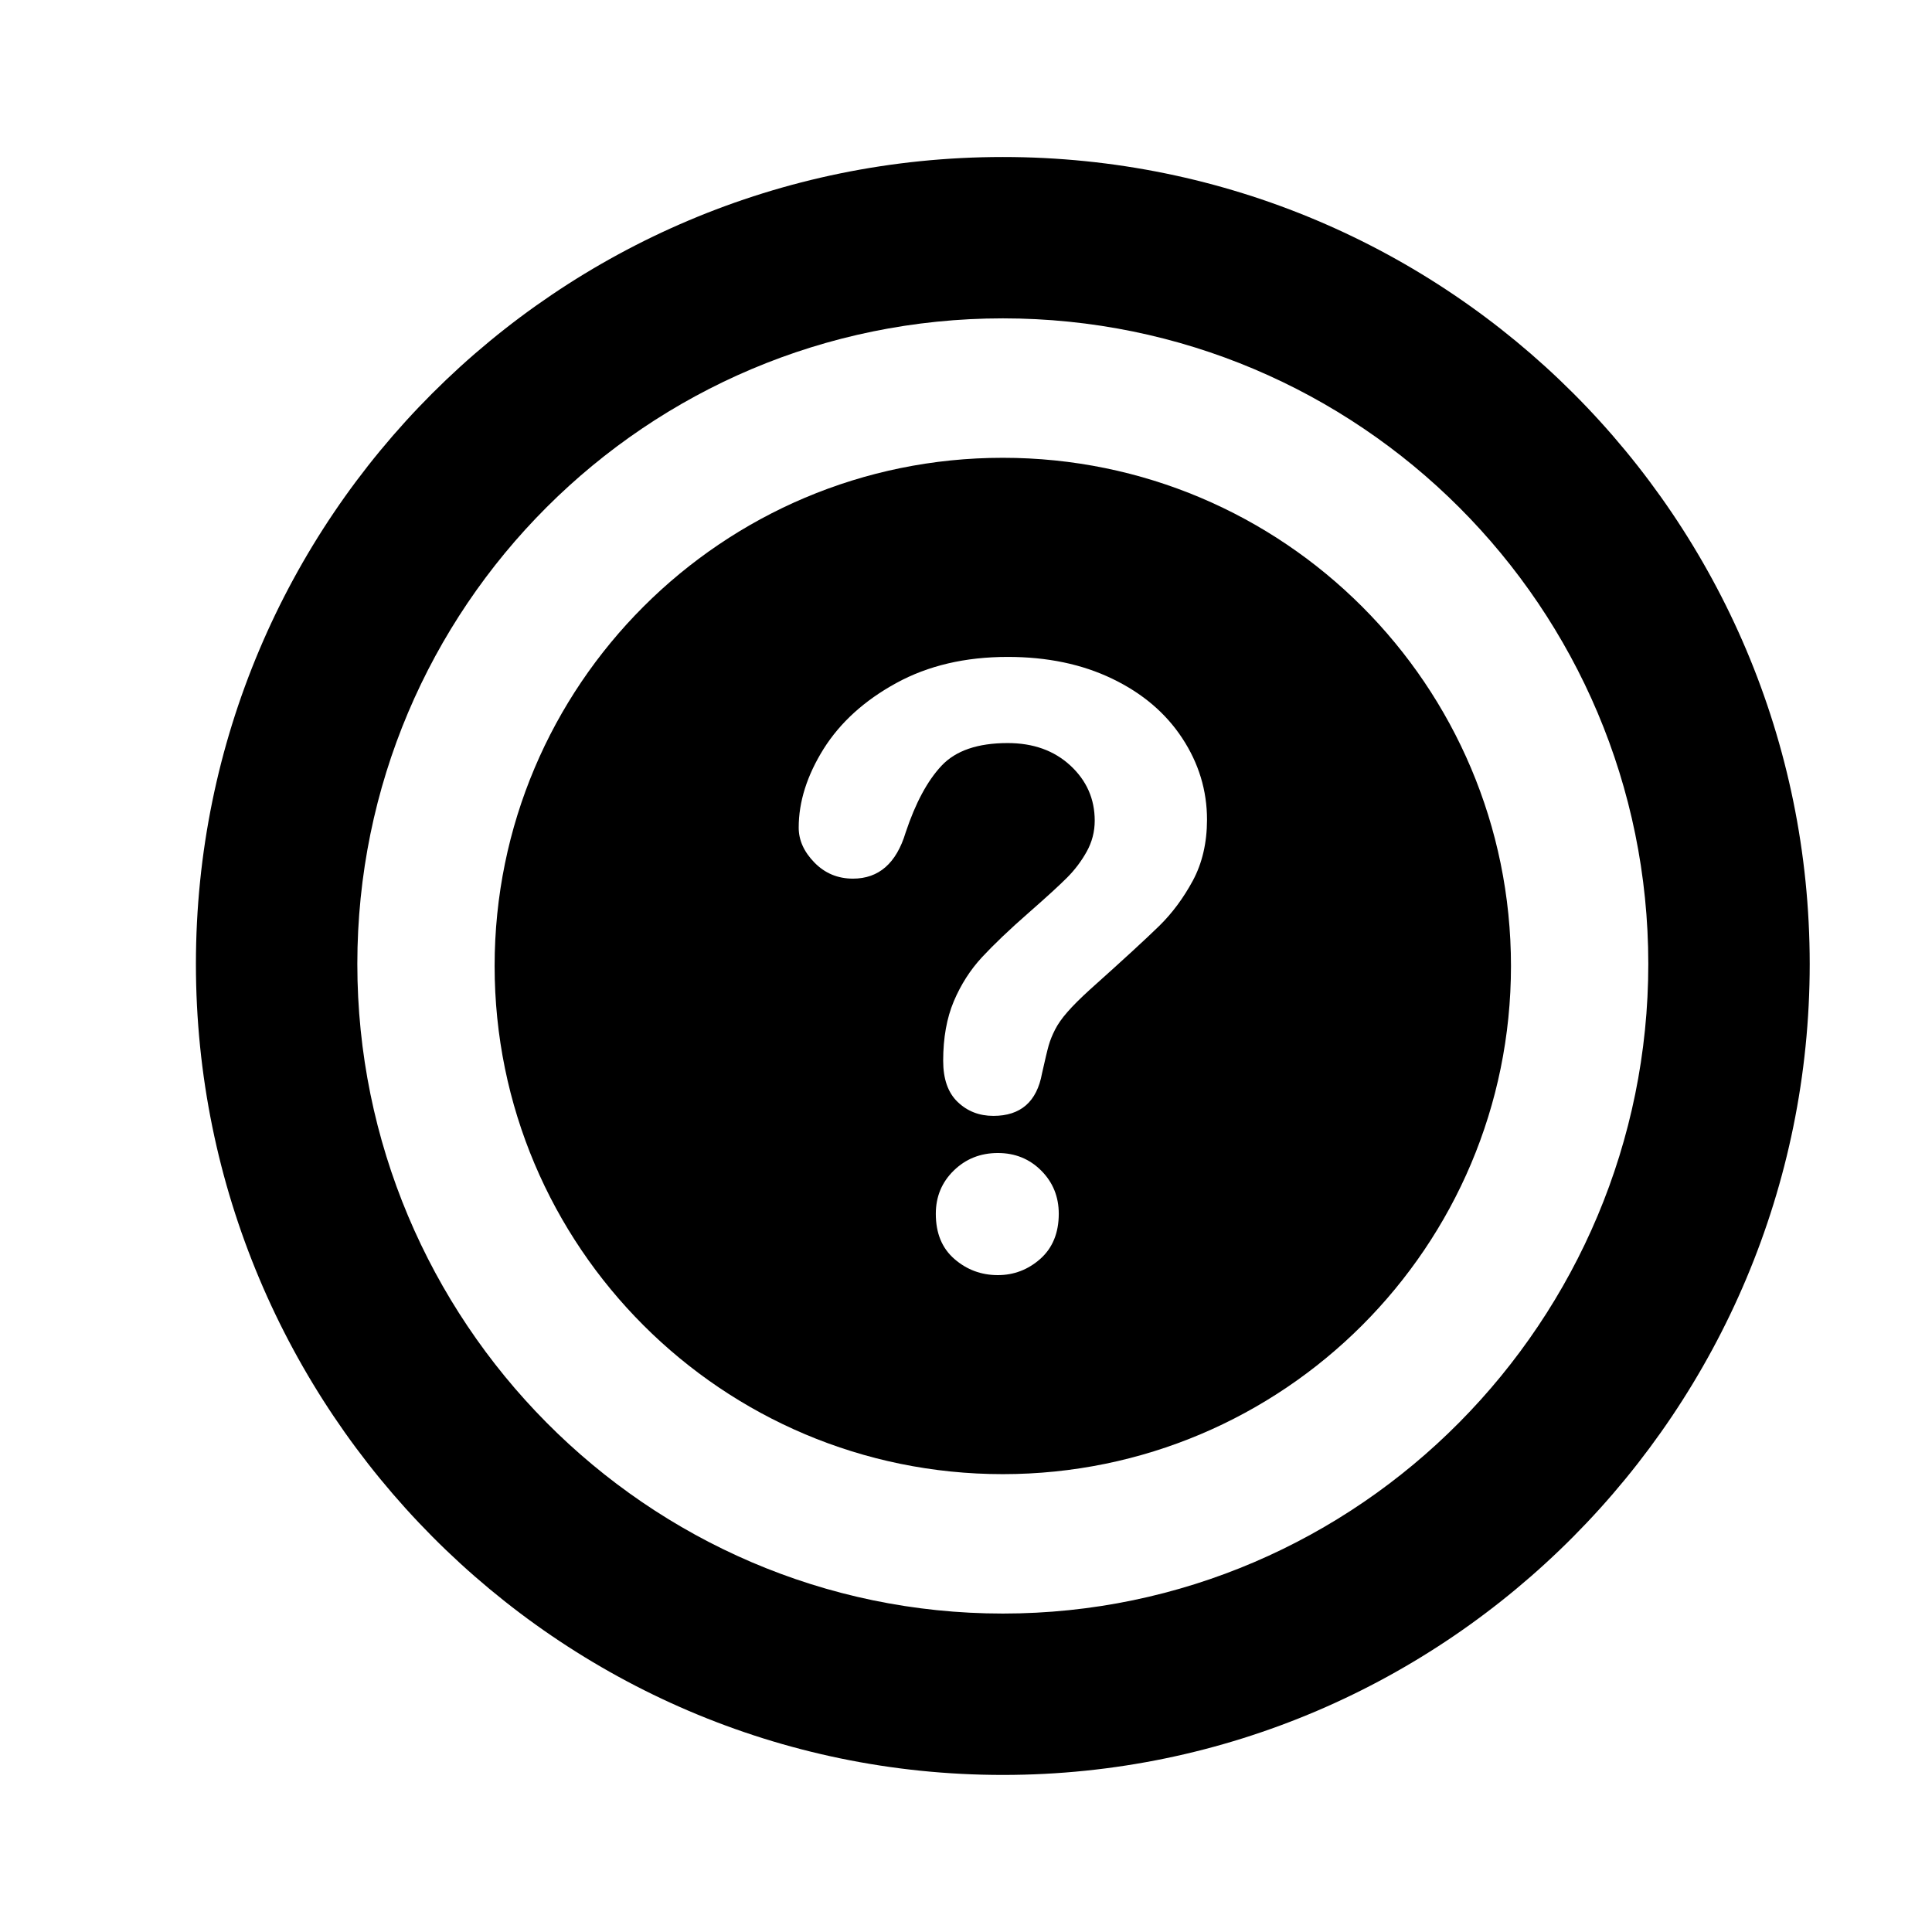
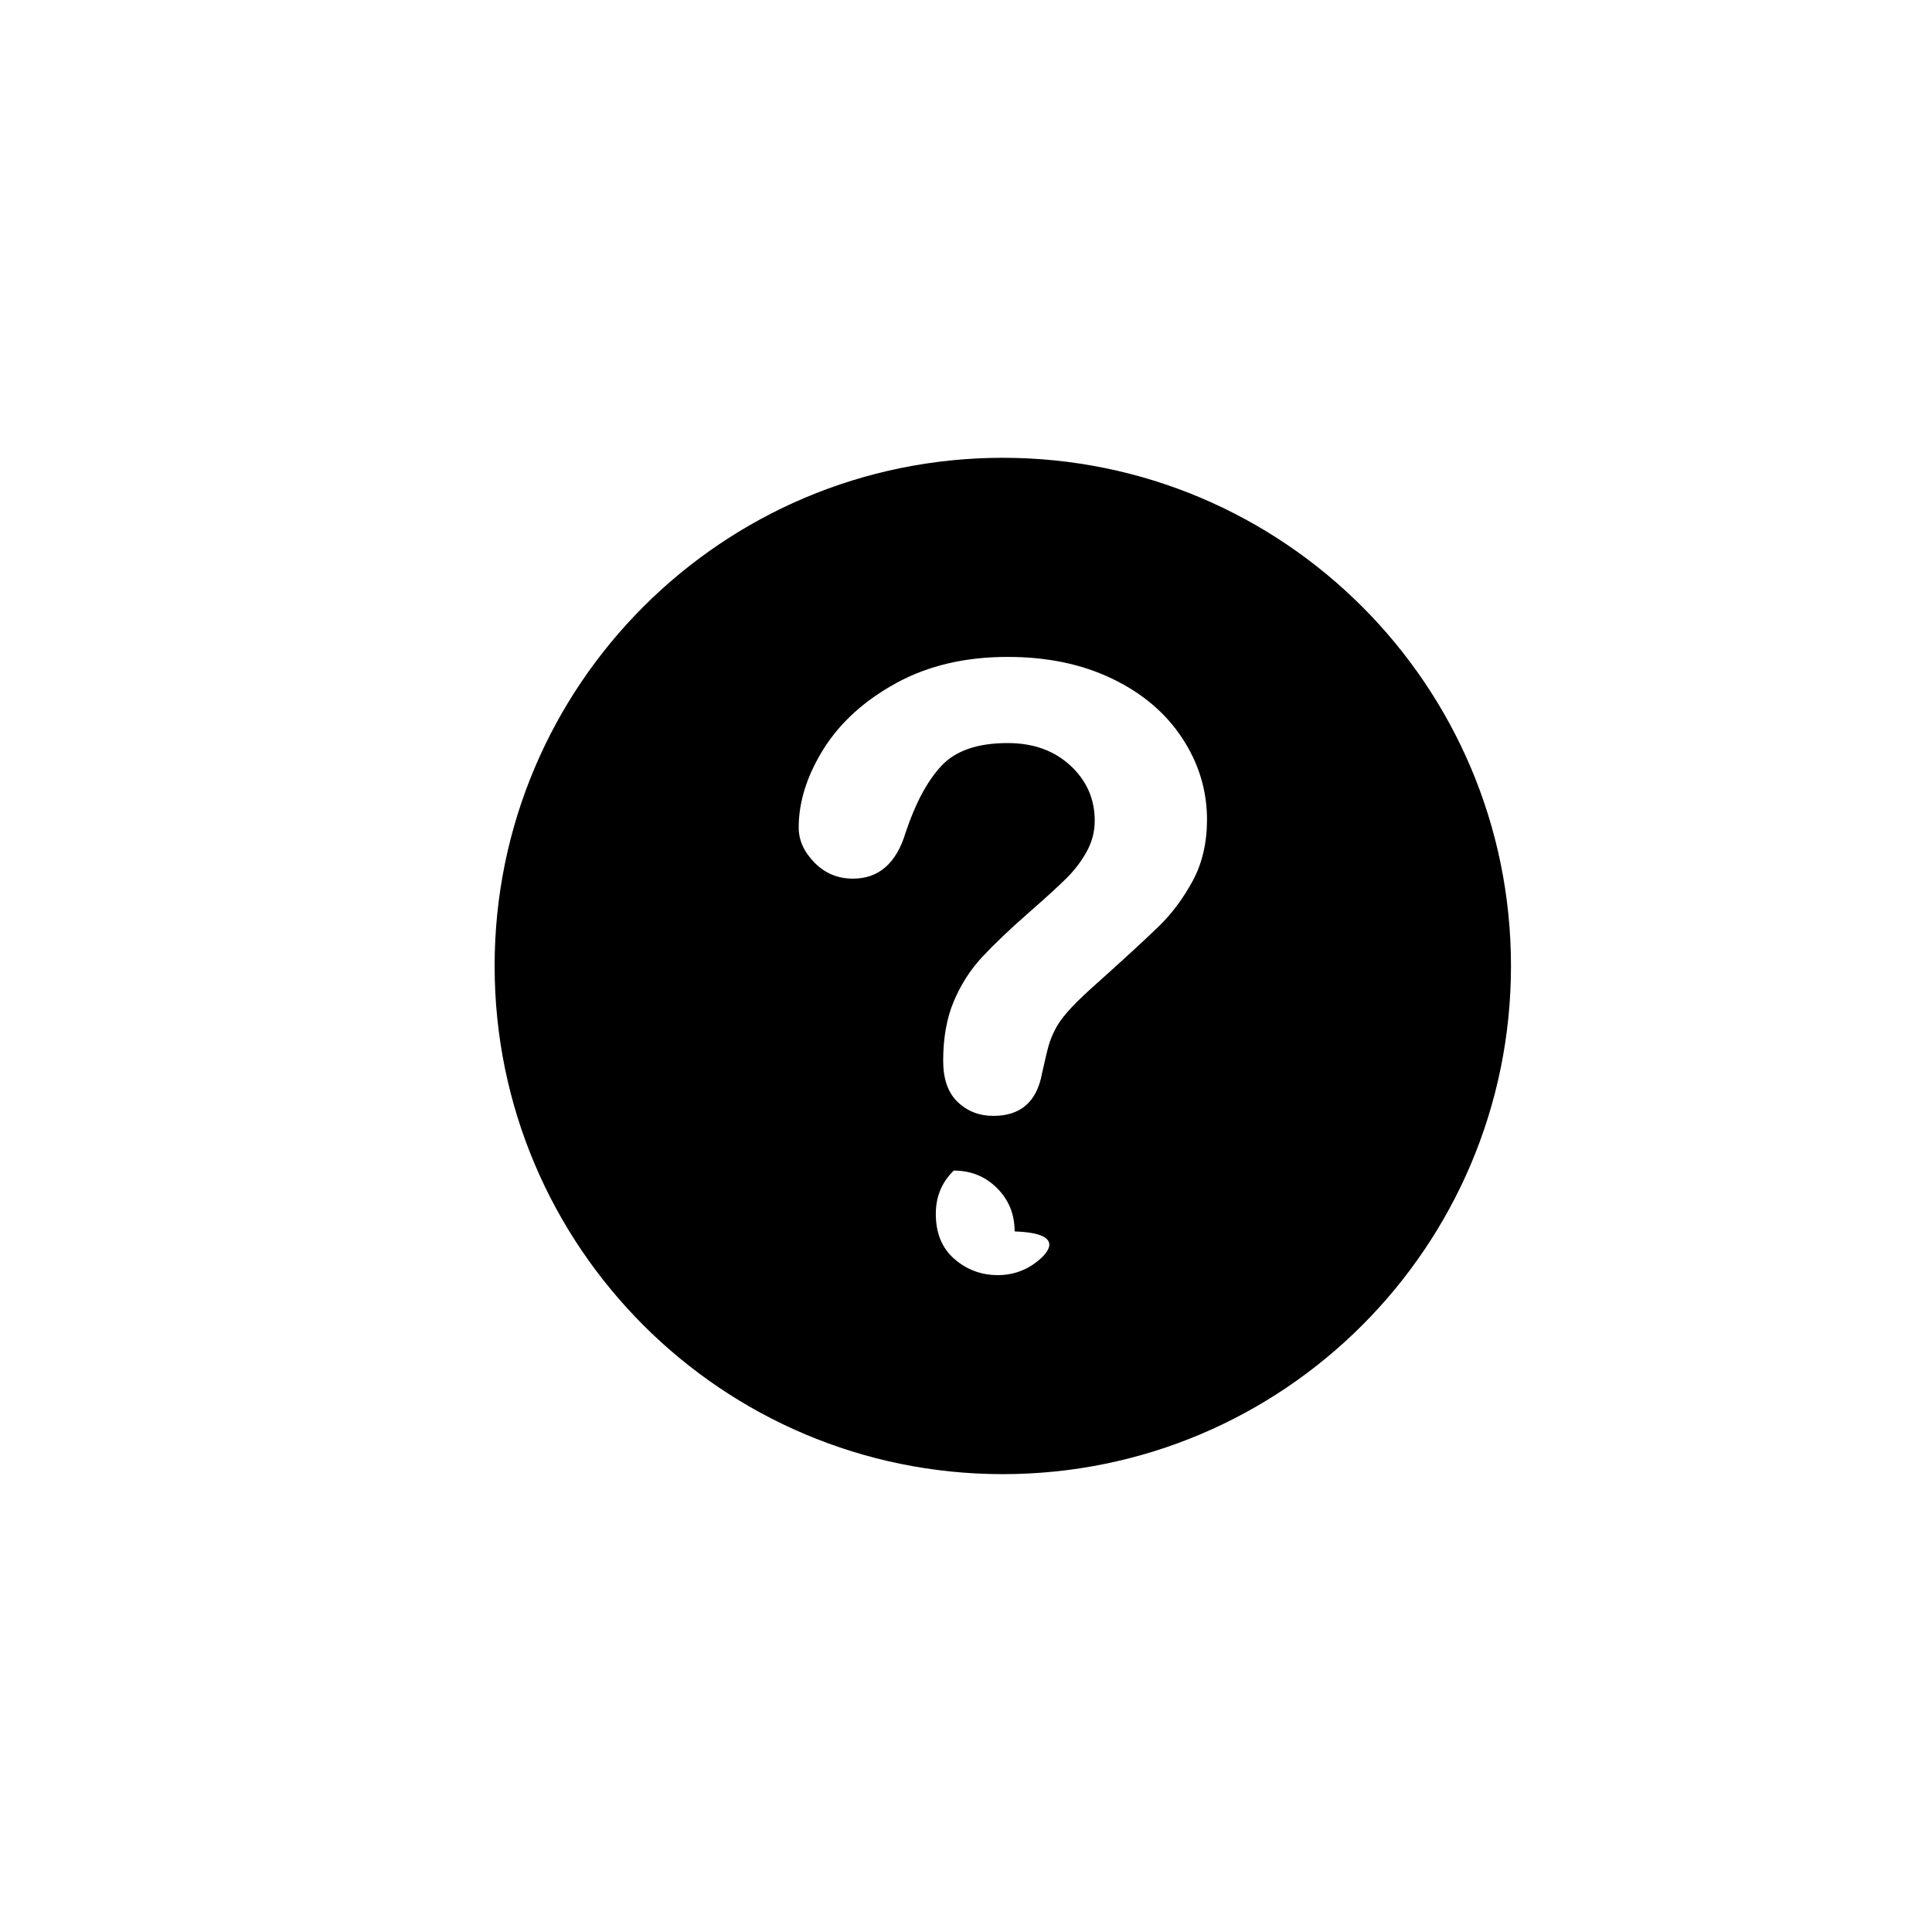
<svg xmlns="http://www.w3.org/2000/svg" version="1.1" id="Capa_1" x="0px" y="0px" width="64px" height="64px" viewBox="0 0 64 64" enable-background="new 0 0 64 64" xml:space="preserve">
-   <path fill-rule="evenodd" clip-rule="evenodd" d="M33.222,5.201c-14.766,0-26.732,11.971-26.732,26.731  c0,14.761,11.967,26.865,26.732,26.865c14.762,0,26.727-12.104,26.727-26.865C59.948,17.171,47.983,5.201,33.222,5.201z   M33.222,53.451c-11.81,0-21.385-9.706-21.385-21.519c0-11.812,9.575-21.386,21.385-21.386c11.807,0,21.38,9.574,21.38,21.386  C54.602,43.745,45.028,53.451,33.222,53.451z" />
-   <path fill-rule="evenodd" clip-rule="evenodd" d="M33.219,15.165c-9.297,0-16.834,7.537-16.834,16.834  c0,9.297,7.537,16.834,16.834,16.834c9.298,0,16.834-7.537,16.834-16.834C50.053,22.702,42.517,15.165,33.219,15.165z   M34.465,41.699c-0.406,0.36-0.878,0.541-1.409,0.541c-0.55,0-1.03-0.178-1.44-0.535C31.205,41.349,31,40.851,31,40.21  c0-0.568,0.197-1.045,0.594-1.433c0.397-0.388,0.884-0.582,1.462-0.582c0.568,0,1.048,0.194,1.435,0.582  c0.388,0.388,0.582,0.866,0.582,1.433C35.072,40.842,34.868,41.338,34.465,41.699z M39.514,29.173  c-0.312,0.577-0.681,1.075-1.109,1.495c-0.428,0.419-1.195,1.125-2.304,2.117c-0.307,0.28-0.555,0.525-0.739,0.737  c-0.187,0.212-0.32,0.406-0.41,0.582c-0.09,0.176-0.163,0.352-0.213,0.528c-0.05,0.176-0.122,0.484-0.221,0.926  c-0.171,0.938-0.708,1.407-1.61,1.407c-0.47,0-0.863-0.153-1.184-0.461c-0.321-0.306-0.48-0.761-0.48-1.365  c0-0.758,0.118-1.414,0.351-1.968c0.235-0.555,0.546-1.042,0.934-1.461c0.39-0.419,0.91-0.918,1.571-1.495  c0.576-0.505,0.992-0.886,1.249-1.143c0.256-0.257,0.472-0.543,0.648-0.859c0.176-0.315,0.267-0.659,0.267-1.028  c0-0.722-0.271-1.33-0.807-1.826c-0.538-0.496-1.227-0.744-2.077-0.744c-0.991,0-1.721,0.25-2.19,0.75  c-0.469,0.5-0.865,1.238-1.189,2.212c-0.308,1.02-0.889,1.529-1.746,1.529c-0.504,0-0.93-0.178-1.277-0.534  c-0.349-0.357-0.52-0.742-0.52-1.157c0-0.857,0.275-1.725,0.823-2.604c0.553-0.879,1.355-1.607,2.409-2.184  c1.055-0.578,2.285-0.866,3.691-0.866c1.31,0,2.465,0.241,3.466,0.724c1.002,0.482,1.771,1.139,2.316,1.968  c0.546,0.829,0.821,1.731,0.821,2.705C39.982,27.924,39.824,28.596,39.514,29.173z" />
+   <path fill-rule="evenodd" clip-rule="evenodd" d="M33.219,15.165c-9.297,0-16.834,7.537-16.834,16.834  c0,9.297,7.537,16.834,16.834,16.834c9.298,0,16.834-7.537,16.834-16.834C50.053,22.702,42.517,15.165,33.219,15.165z   M34.465,41.699c-0.406,0.36-0.878,0.541-1.409,0.541c-0.55,0-1.03-0.178-1.44-0.535C31.205,41.349,31,40.851,31,40.21  c0-0.568,0.197-1.045,0.594-1.433c0.568,0,1.048,0.194,1.435,0.582  c0.388,0.388,0.582,0.866,0.582,1.433C35.072,40.842,34.868,41.338,34.465,41.699z M39.514,29.173  c-0.312,0.577-0.681,1.075-1.109,1.495c-0.428,0.419-1.195,1.125-2.304,2.117c-0.307,0.28-0.555,0.525-0.739,0.737  c-0.187,0.212-0.32,0.406-0.41,0.582c-0.09,0.176-0.163,0.352-0.213,0.528c-0.05,0.176-0.122,0.484-0.221,0.926  c-0.171,0.938-0.708,1.407-1.61,1.407c-0.47,0-0.863-0.153-1.184-0.461c-0.321-0.306-0.48-0.761-0.48-1.365  c0-0.758,0.118-1.414,0.351-1.968c0.235-0.555,0.546-1.042,0.934-1.461c0.39-0.419,0.91-0.918,1.571-1.495  c0.576-0.505,0.992-0.886,1.249-1.143c0.256-0.257,0.472-0.543,0.648-0.859c0.176-0.315,0.267-0.659,0.267-1.028  c0-0.722-0.271-1.33-0.807-1.826c-0.538-0.496-1.227-0.744-2.077-0.744c-0.991,0-1.721,0.25-2.19,0.75  c-0.469,0.5-0.865,1.238-1.189,2.212c-0.308,1.02-0.889,1.529-1.746,1.529c-0.504,0-0.93-0.178-1.277-0.534  c-0.349-0.357-0.52-0.742-0.52-1.157c0-0.857,0.275-1.725,0.823-2.604c0.553-0.879,1.355-1.607,2.409-2.184  c1.055-0.578,2.285-0.866,3.691-0.866c1.31,0,2.465,0.241,3.466,0.724c1.002,0.482,1.771,1.139,2.316,1.968  c0.546,0.829,0.821,1.731,0.821,2.705C39.982,27.924,39.824,28.596,39.514,29.173z" />
</svg>